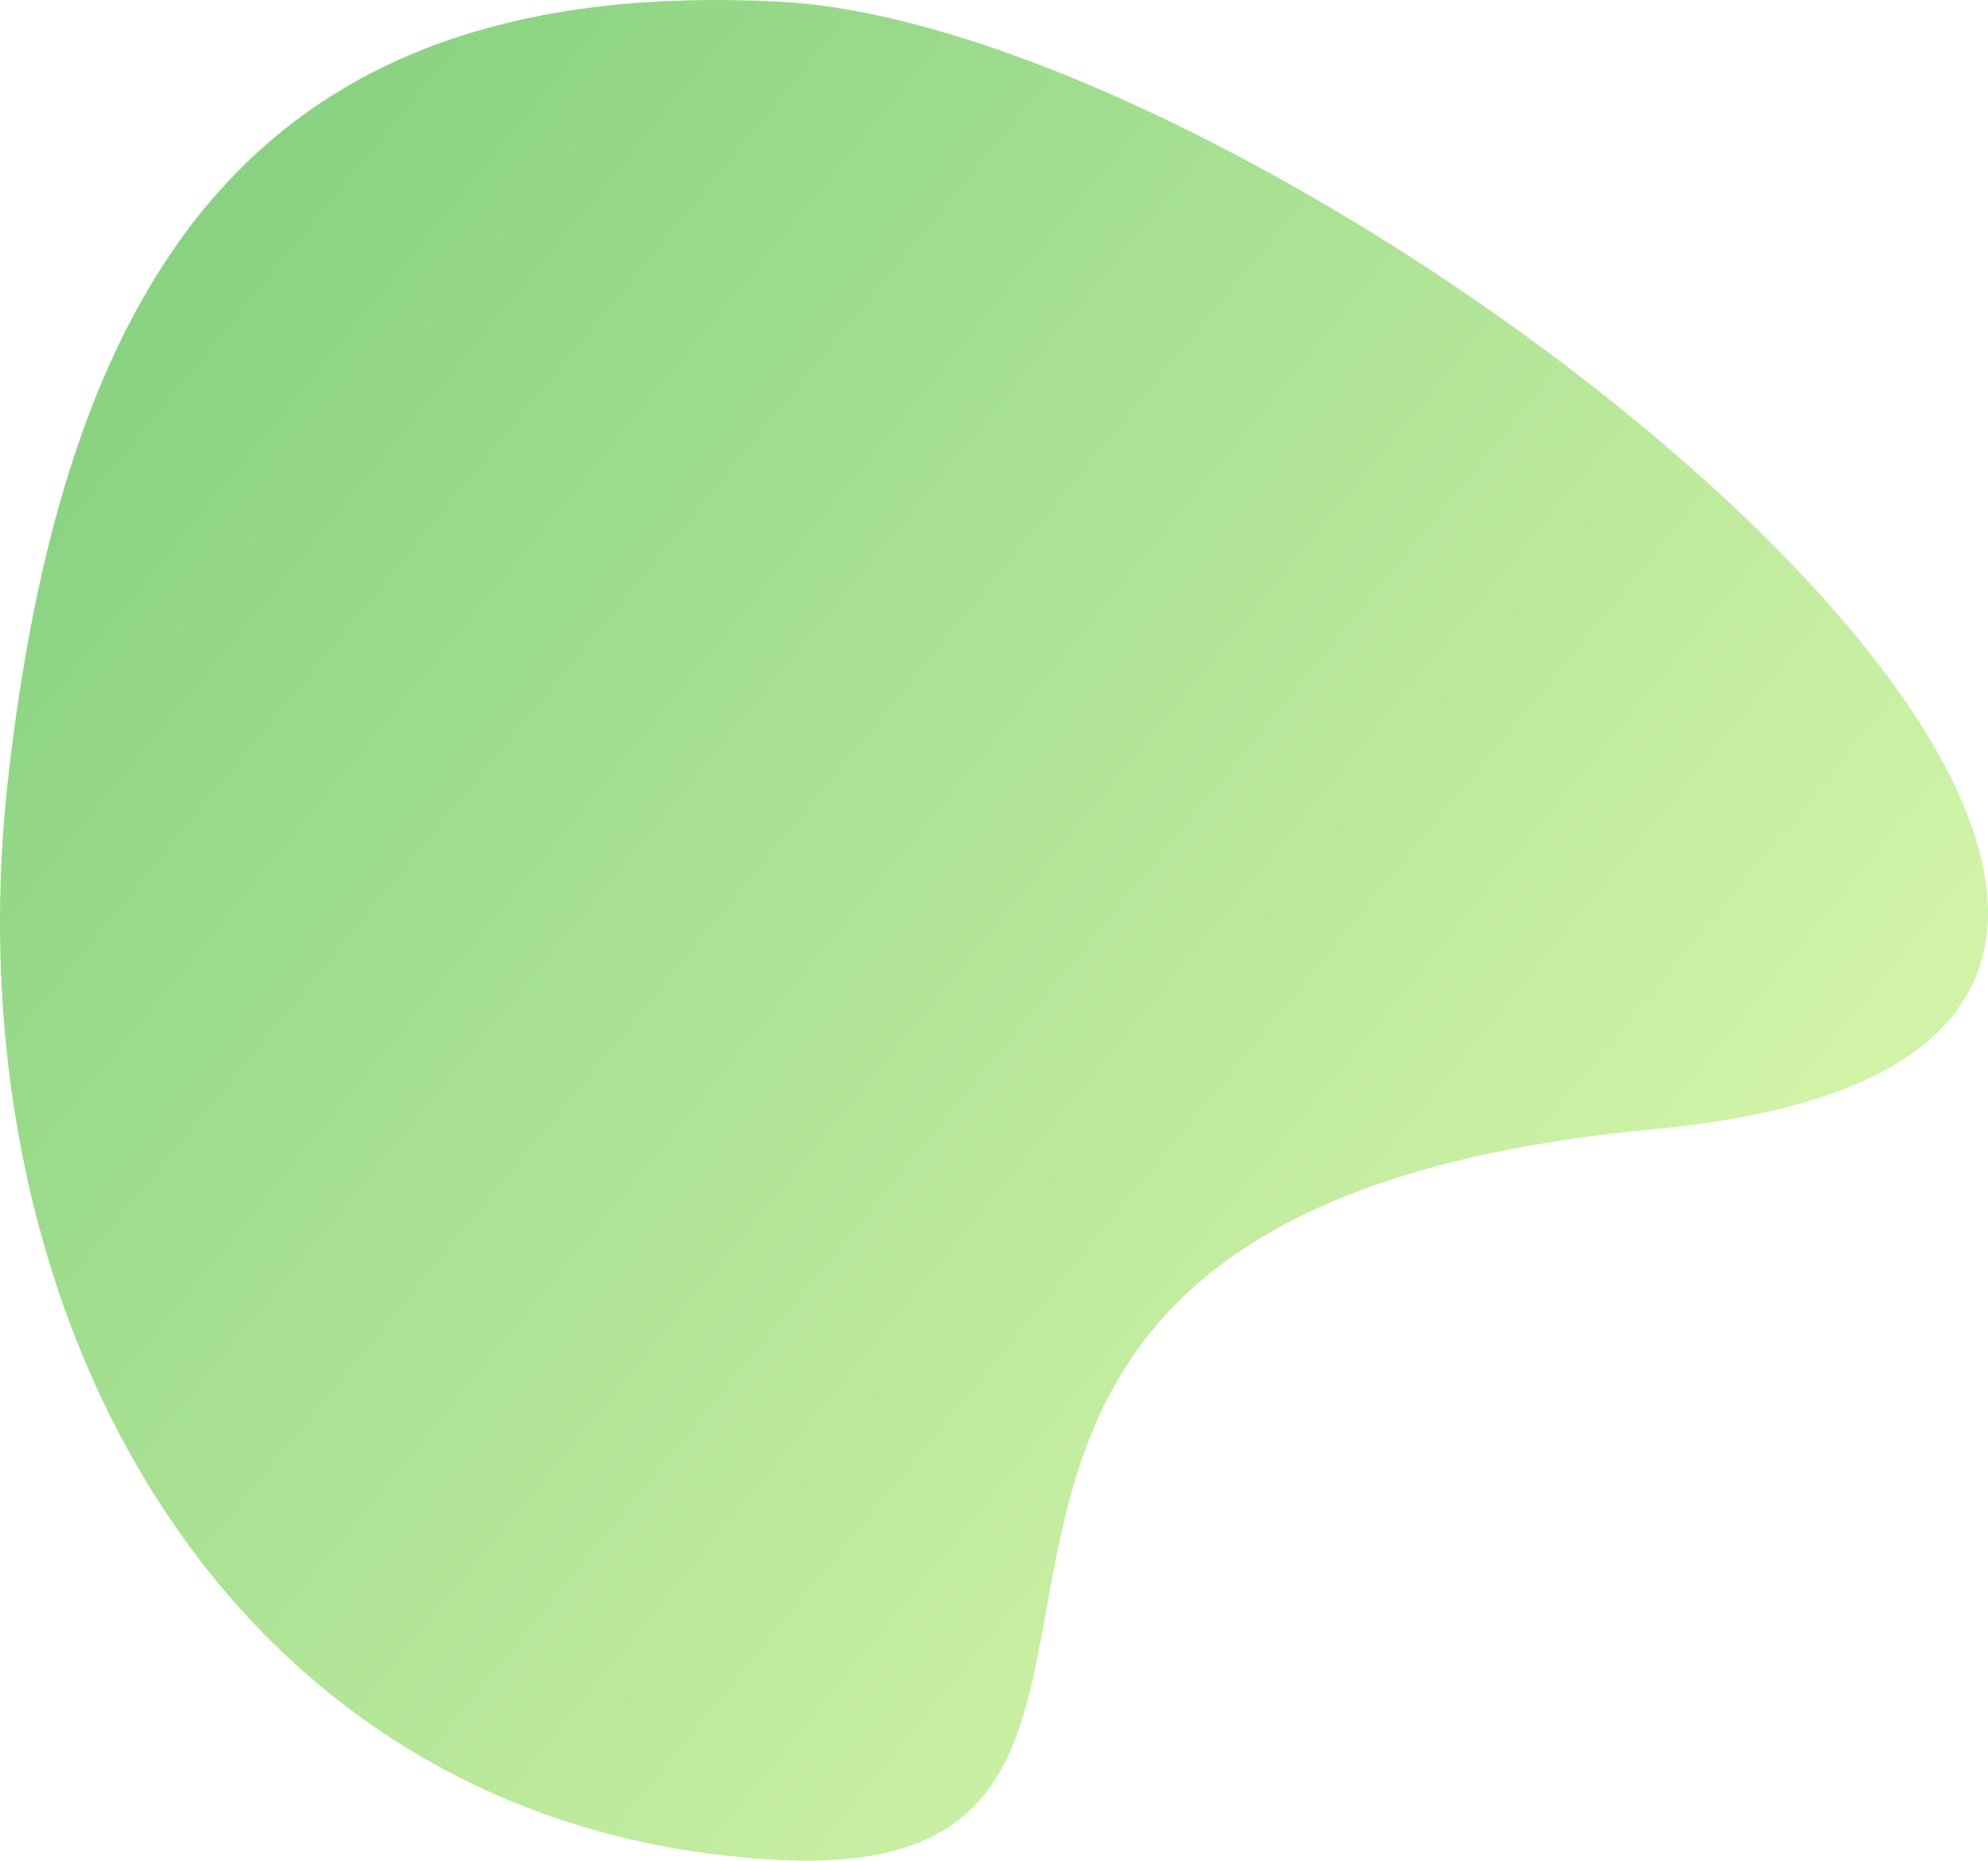
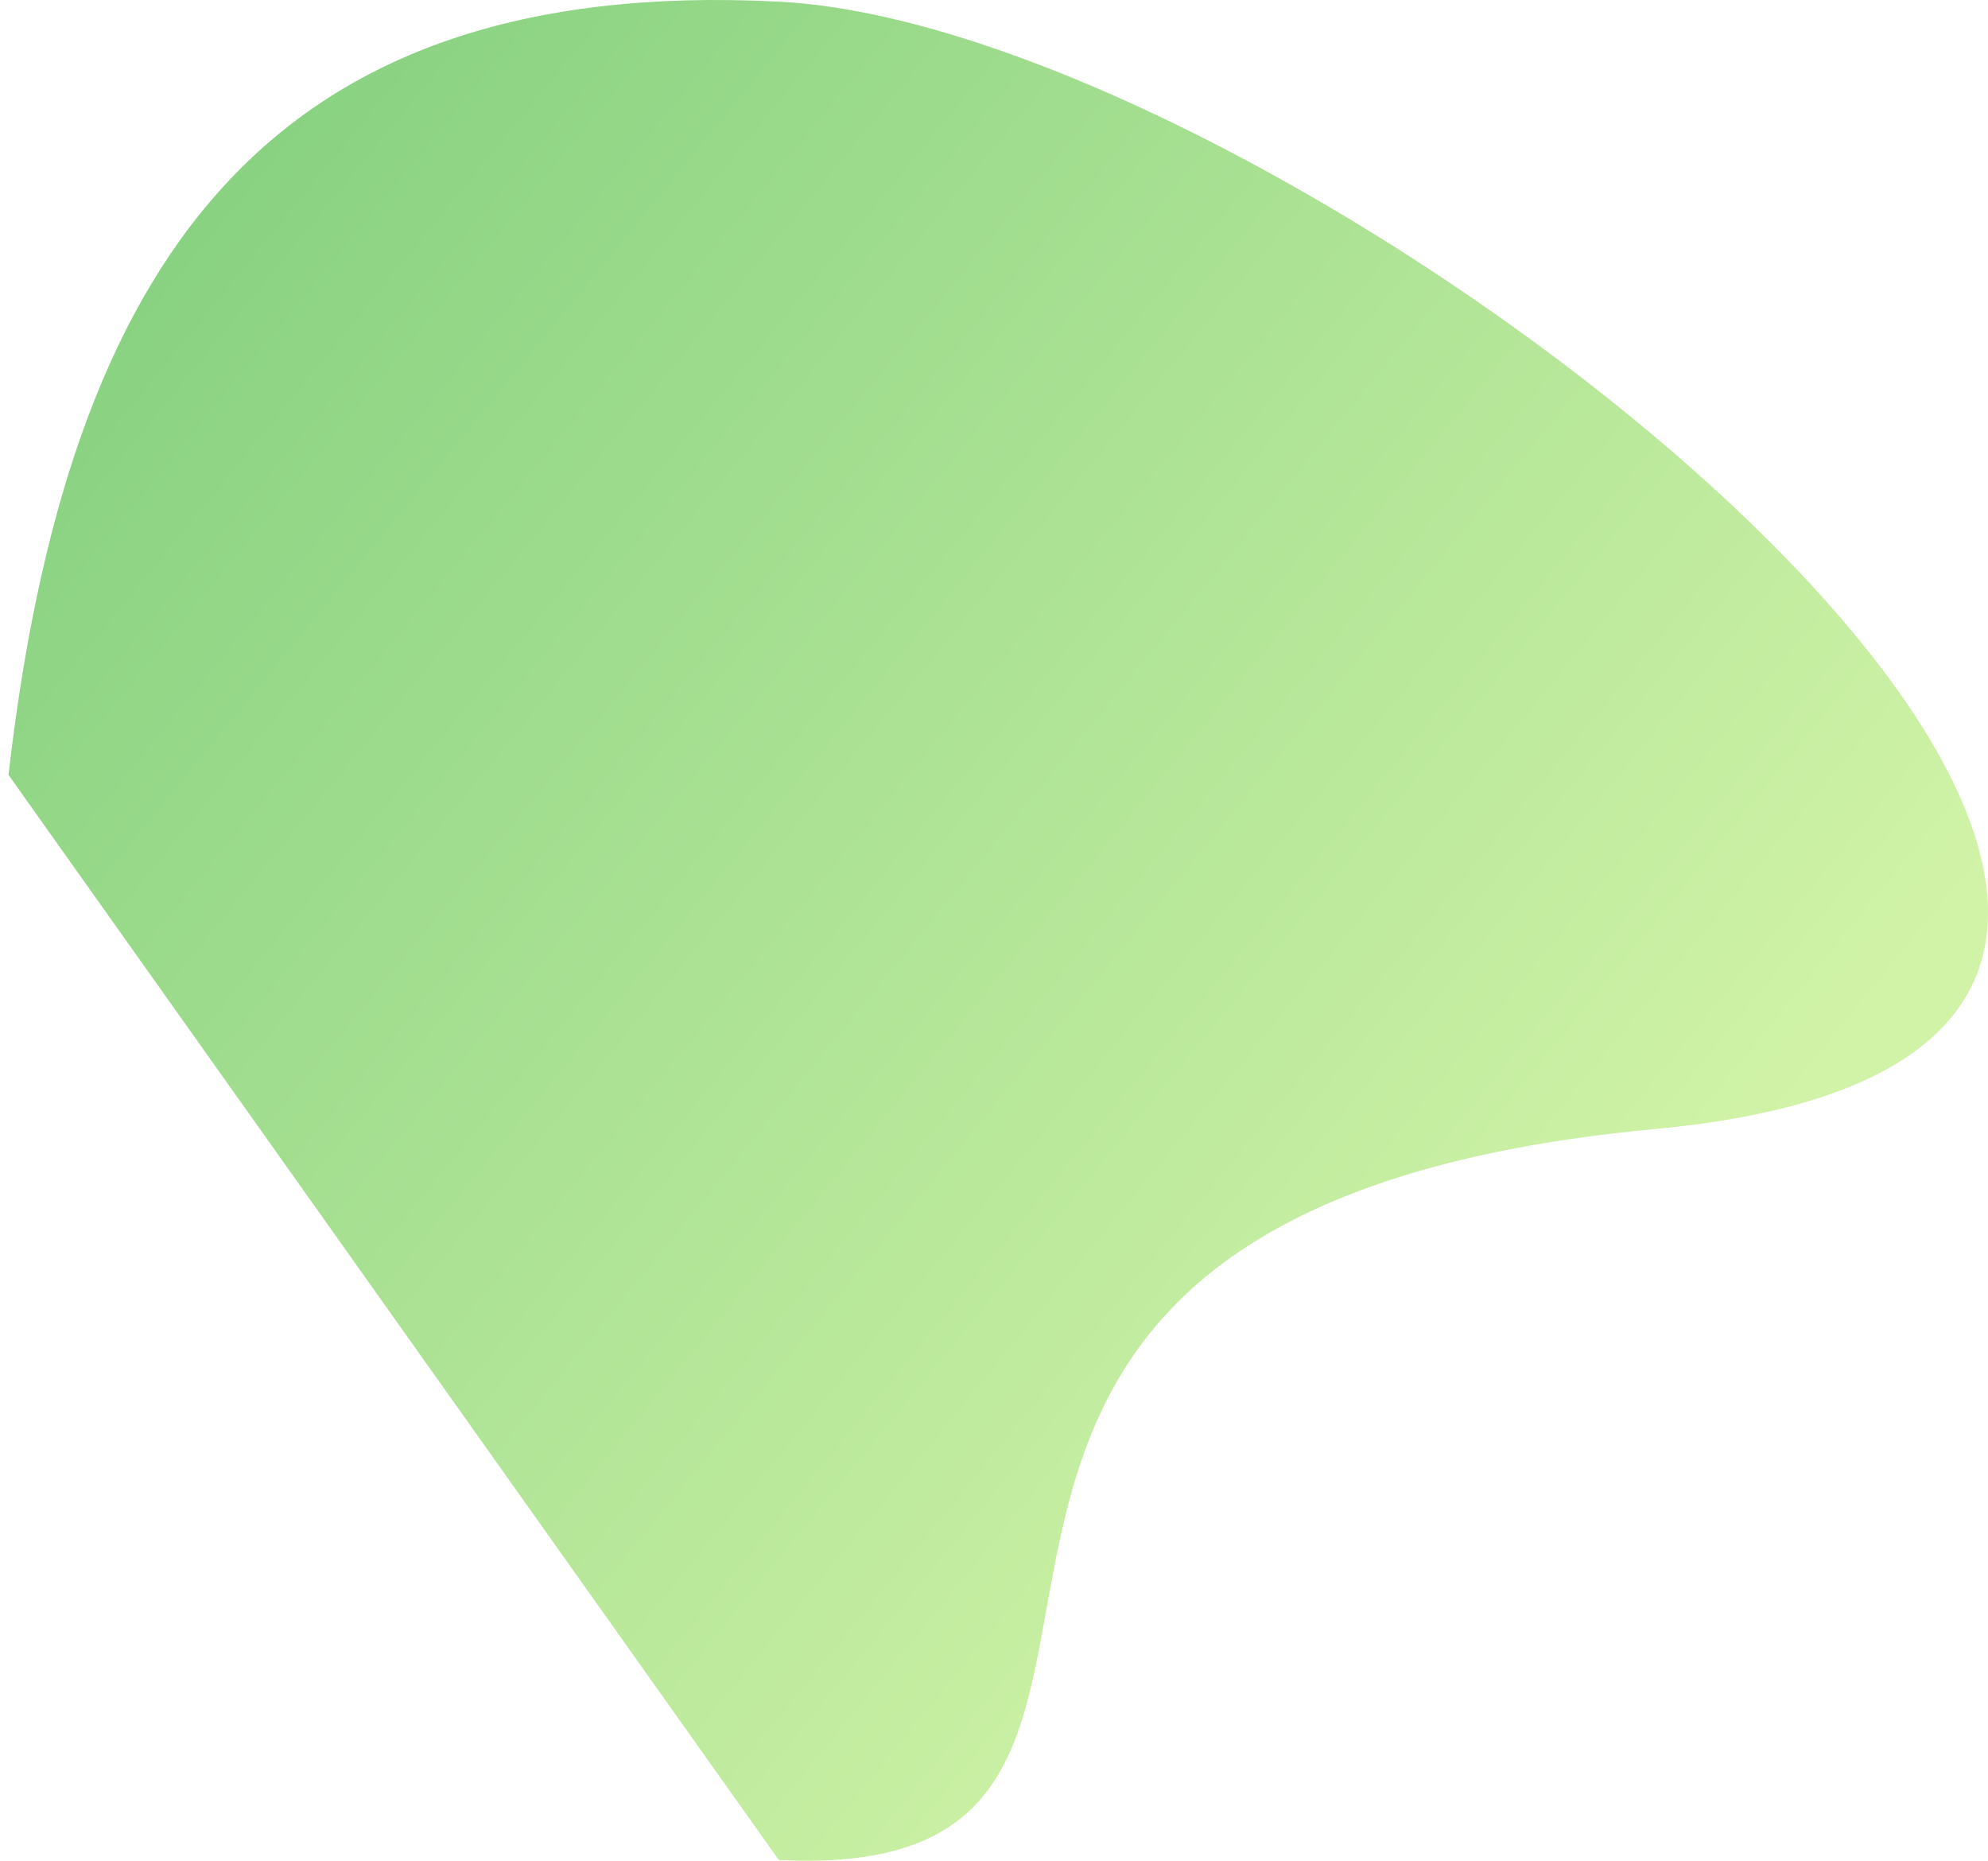
<svg xmlns="http://www.w3.org/2000/svg" width="2392" height="2239" viewBox="0 0 2392 2239" fill="none">
-   <path d="M10.237 932.238C80.933 317.565 319.126 -29.543 937.047 1.975C1595.54 35.563 3111.49 1253.86 1991.46 1358.27C871.432 1462.68 1554.97 2269.18 937.047 2237.66C278.555 2204.07 -65.101 1587.27 10.237 932.238Z" fill="url(#paint0_linear)" fill-opacity="0.75" />
+   <path d="M10.237 932.238C80.933 317.565 319.126 -29.543 937.047 1.975C1595.54 35.563 3111.49 1253.86 1991.46 1358.27C871.432 1462.68 1554.97 2269.18 937.047 2237.66Z" fill="url(#paint0_linear)" fill-opacity="0.75" />
  <defs>
    <linearGradient id="paint0_linear" x1="-335.043" y1="-42.034" x2="1858.77" y2="1749" gradientUnits="userSpaceOnUse">
      <stop stop-color="#45B649" />
      <stop offset="1" stop-color="#C2EF8A" />
    </linearGradient>
  </defs>
</svg>